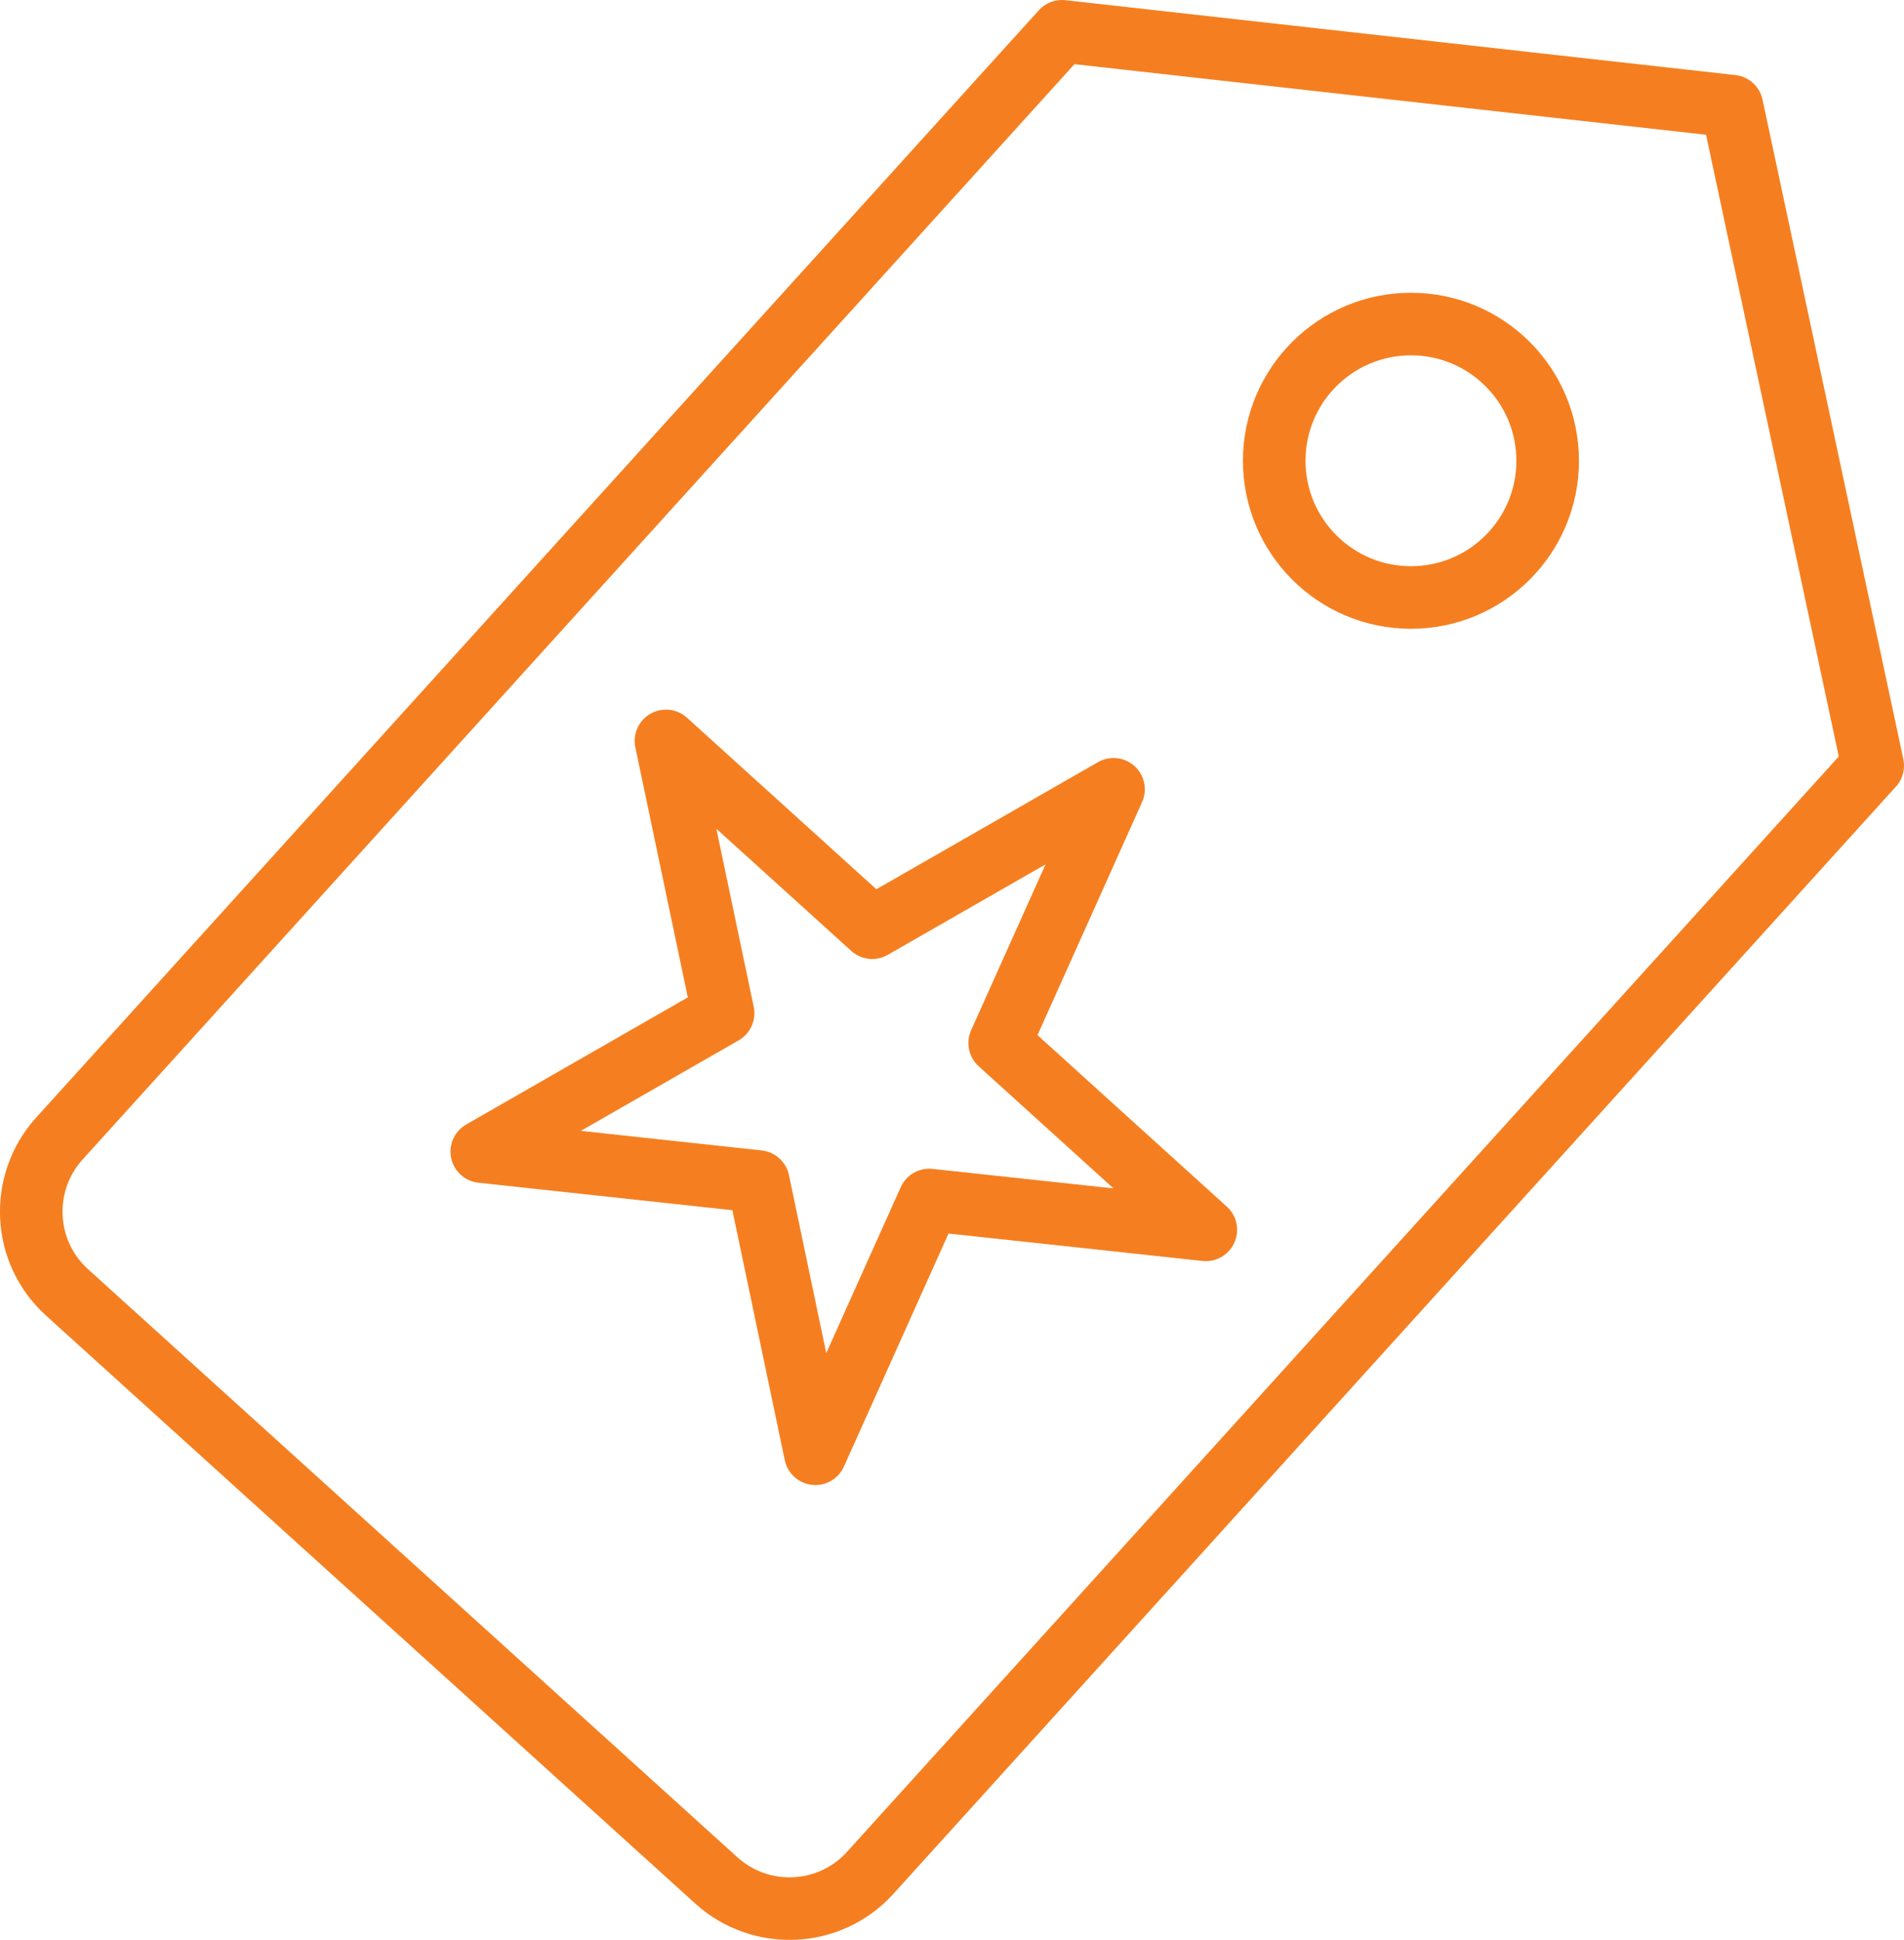
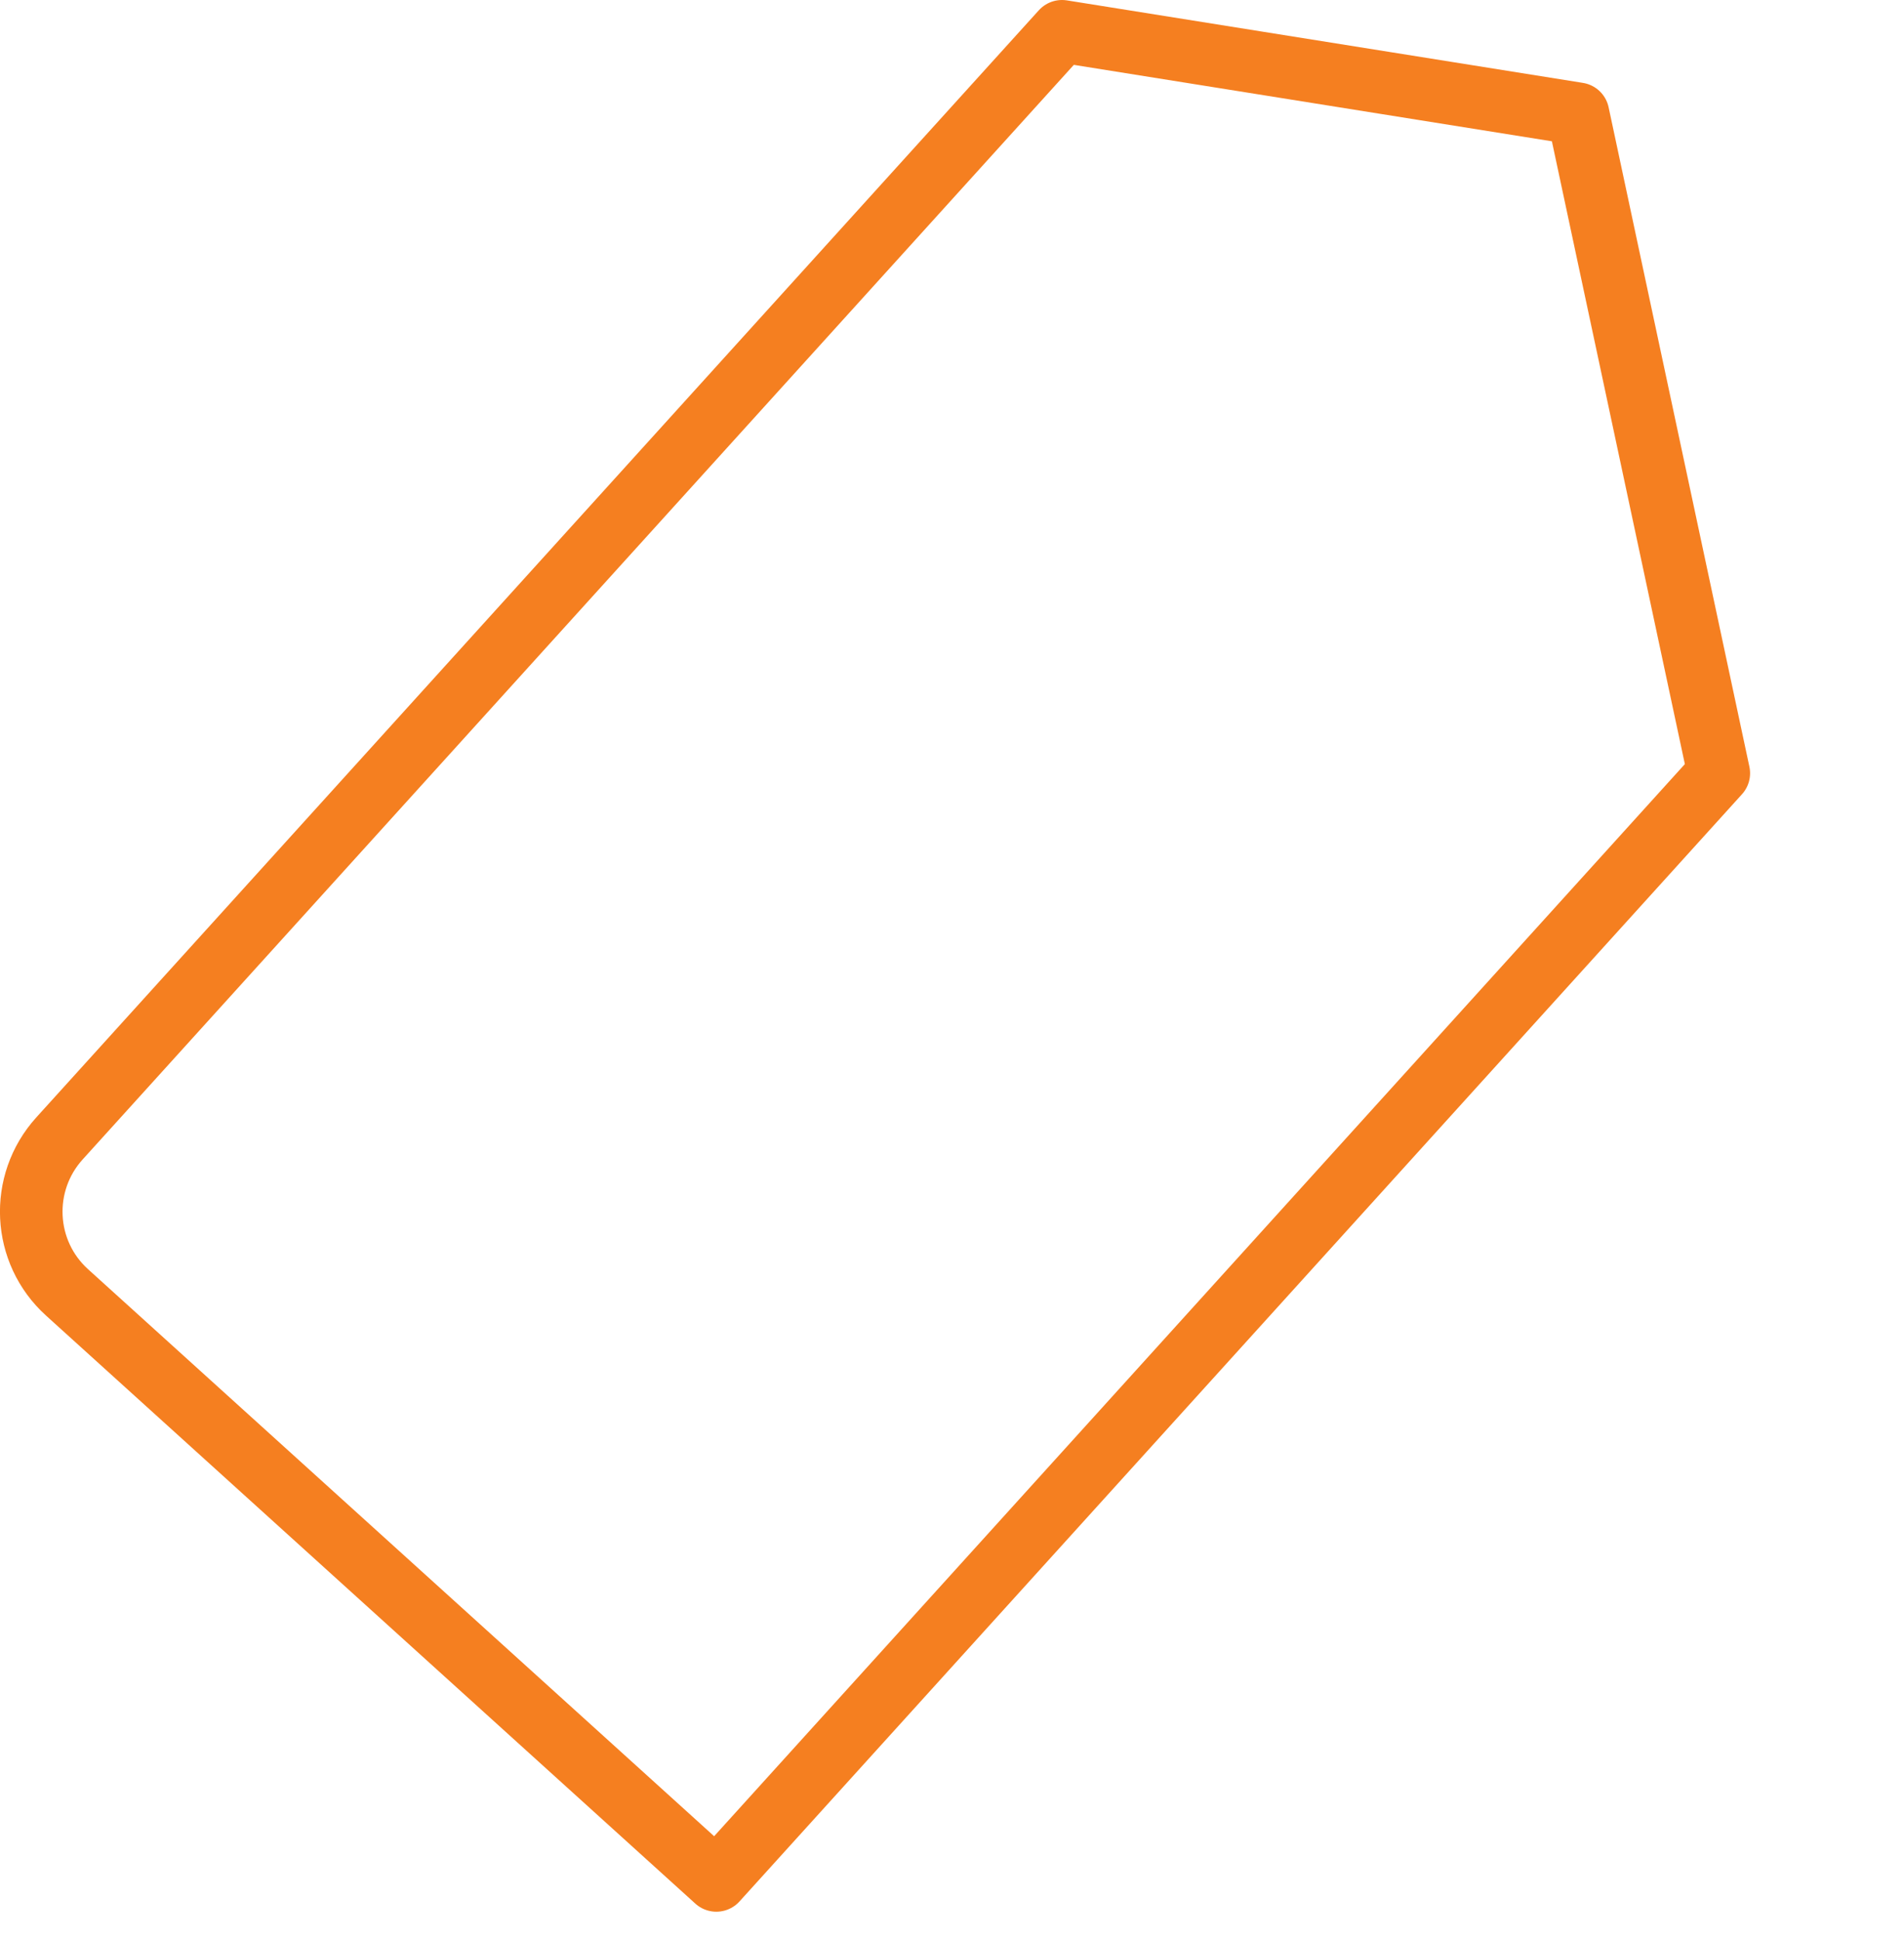
<svg xmlns="http://www.w3.org/2000/svg" id="Layer_2" data-name="Layer 2" viewBox="0 0 182.58 186">
  <g id="Layer_1-2" data-name="Layer 1">
    <g>
-       <path d="m68.69,180.3c4.28,3.87,10.89,3.55,14.76-.73l96.13-106.16-13.5-63.23L101.84,3,5.7,109.16c-3.87,4.28-3.55,10.89.73,14.76l62.25,56.37Z" fill="none" stroke="#f57f20" stroke-linecap="round" stroke-linejoin="round" stroke-width="6" />
-       <circle cx="135.3" cy="44.18" r="13.11" fill="none" stroke="#f57f20" stroke-linecap="round" stroke-linejoin="round" stroke-width="6" />
-       <polygon points="106.78 75.68 95.86 100.01 115.63 117.92 89.11 115.06 78.19 139.39 72.72 113.29 46.2 110.42 69.34 97.15 63.86 71.04 83.64 88.95 106.78 75.68" fill="none" stroke="#f57f20" stroke-linecap="round" stroke-linejoin="round" stroke-width="6" />
+       <path d="m68.69,180.3l96.13-106.16-13.5-63.23L101.84,3,5.7,109.16c-3.87,4.28-3.55,10.89.73,14.76l62.25,56.37Z" fill="none" stroke="#f57f20" stroke-linecap="round" stroke-linejoin="round" stroke-width="6" />
    </g>
  </g>
</svg>